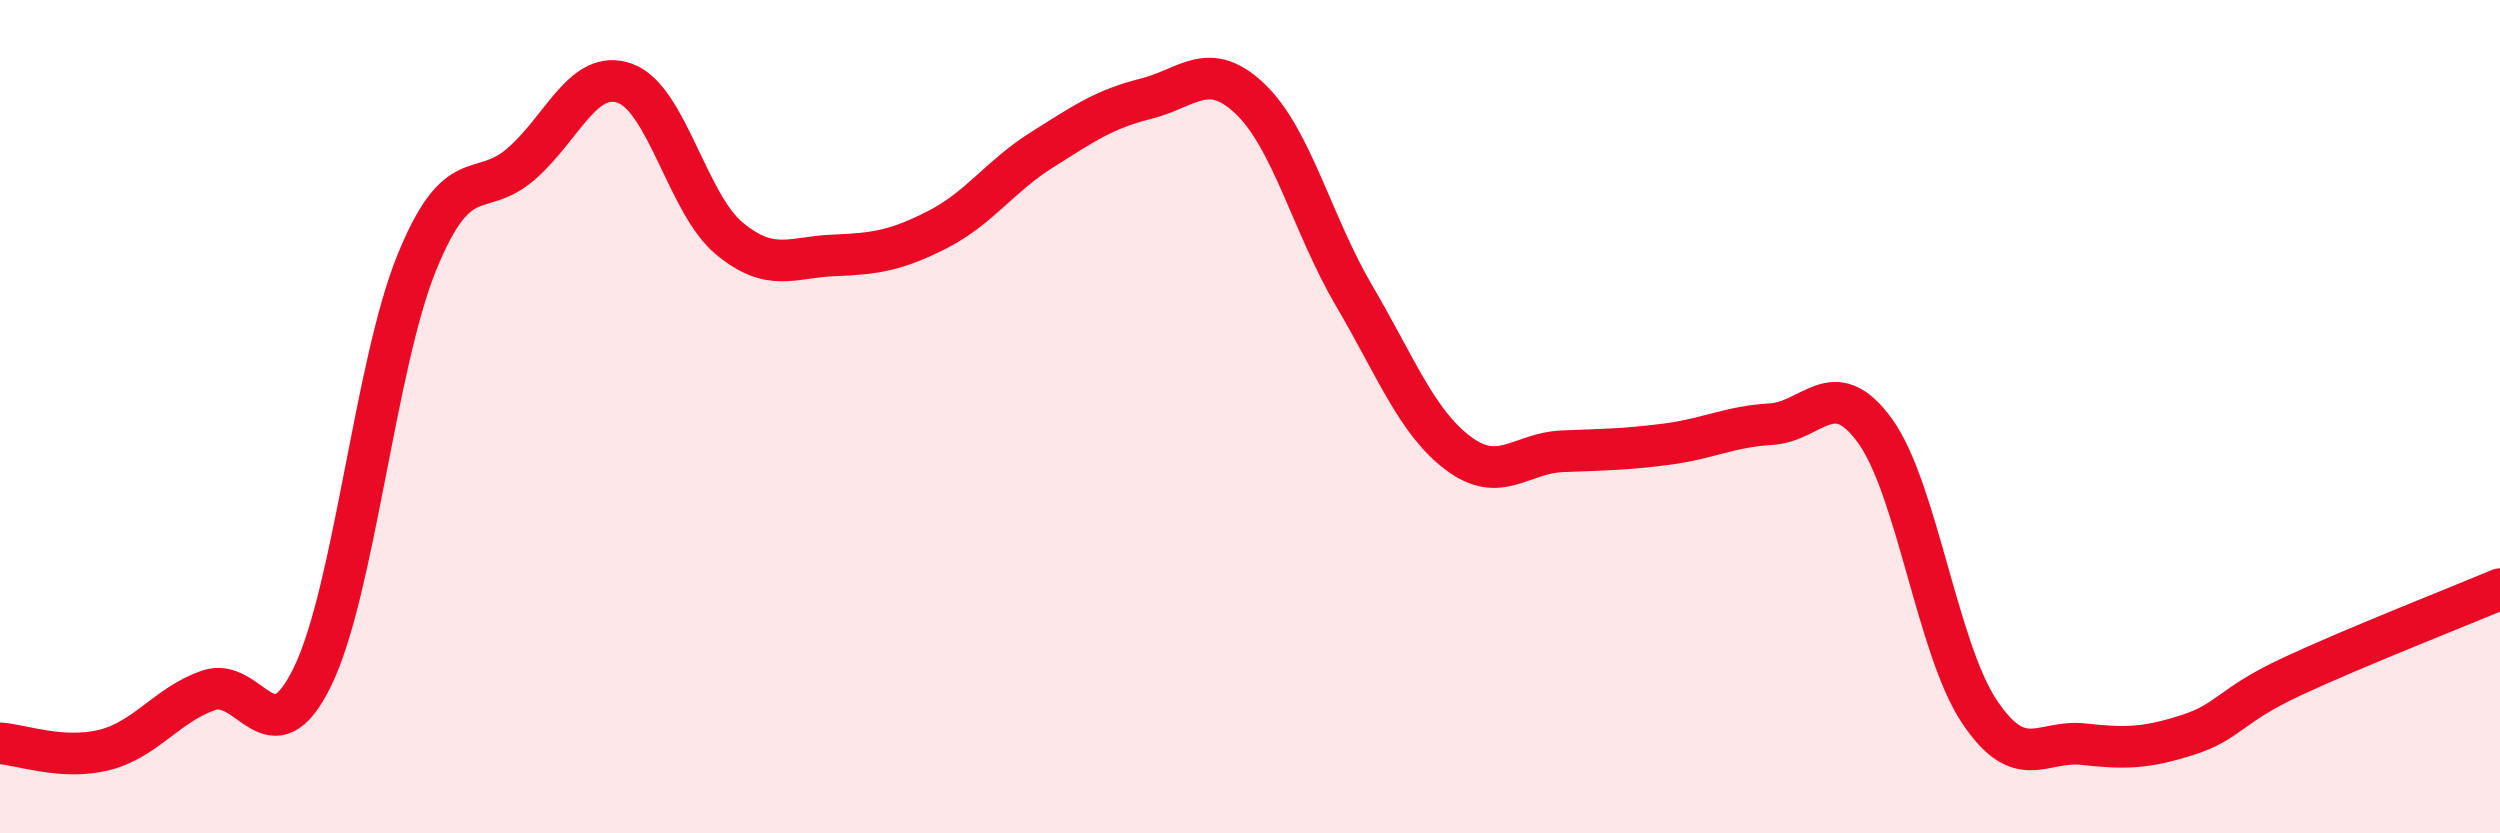
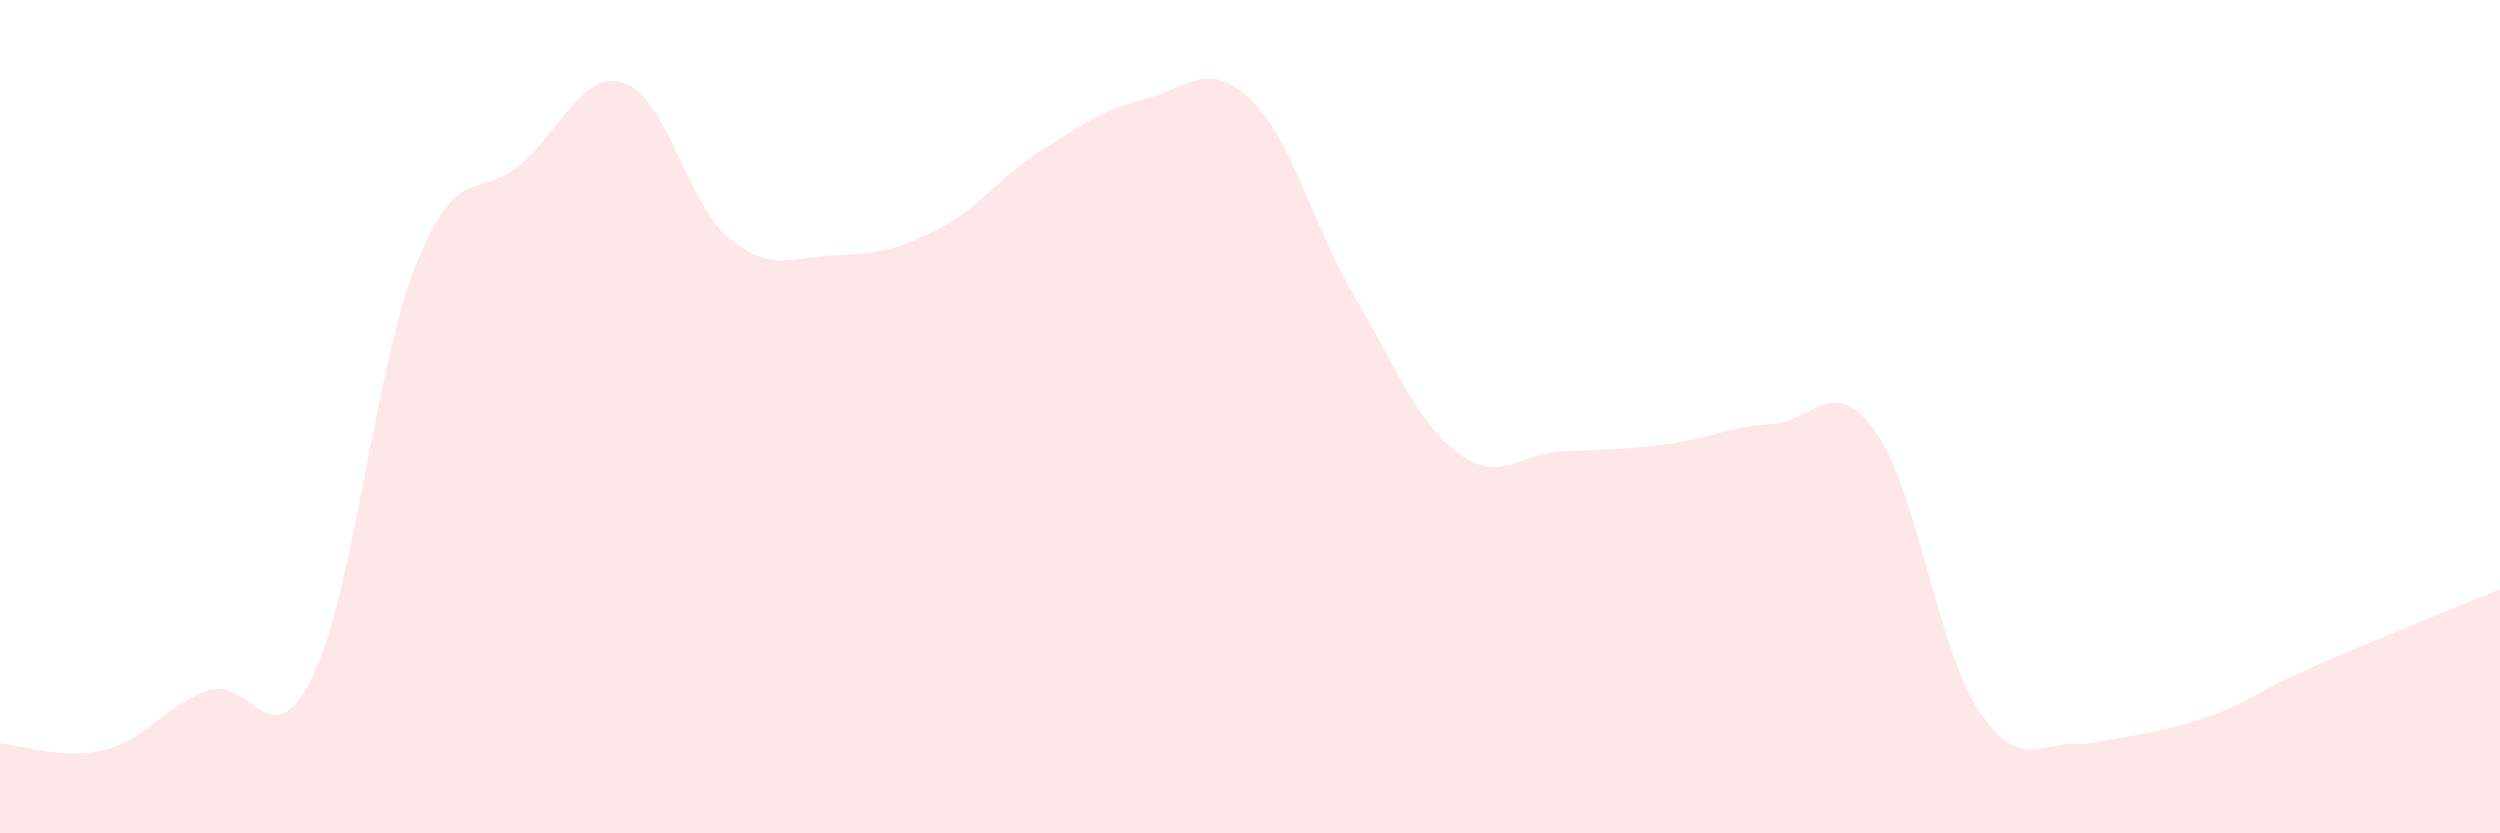
<svg xmlns="http://www.w3.org/2000/svg" width="60" height="20" viewBox="0 0 60 20">
-   <path d="M 0,17.84 C 0.5,17.87 1.5,18.25 2.5,18 C 3.5,17.75 4,16.92 5,16.57 C 6,16.22 6.5,18.29 7.5,16.24 C 8.5,14.19 9,8.77 10,6.31 C 11,3.85 11.5,4.8 12.5,3.94 C 13.5,3.08 14,1.64 15,2 C 16,2.36 16.5,4.89 17.5,5.72 C 18.5,6.55 19,6.17 20,6.13 C 21,6.09 21.5,6.02 22.5,5.51 C 23.5,5 24,4.23 25,3.6 C 26,2.97 26.5,2.62 27.5,2.37 C 28.5,2.12 29,1.42 30,2.37 C 31,3.32 31.5,5.4 32.5,7.1 C 33.5,8.8 34,10.13 35,10.88 C 36,11.63 36.5,10.87 37.5,10.83 C 38.5,10.79 39,10.79 40,10.66 C 41,10.53 41.5,10.24 42.5,10.18 C 43.5,10.12 44,8.96 45,10.34 C 46,11.72 46.5,15.57 47.5,17.07 C 48.5,18.57 49,17.75 50,17.86 C 51,17.97 51.5,17.96 52.5,17.64 C 53.5,17.32 53.5,16.94 55,16.24 C 56.5,15.54 59,14.56 60,14.14L60 20L0 20Z" fill="#EB0A25" opacity="0.1" stroke-linecap="round" stroke-linejoin="round" />
-   <path d="M 0,17.84 C 0.5,17.87 1.5,18.25 2.5,18 C 3.5,17.75 4,16.92 5,16.57 C 6,16.22 6.5,18.29 7.5,16.24 C 8.5,14.19 9,8.77 10,6.31 C 11,3.85 11.5,4.8 12.5,3.94 C 13.5,3.08 14,1.64 15,2 C 16,2.36 16.5,4.89 17.5,5.72 C 18.5,6.55 19,6.17 20,6.13 C 21,6.09 21.5,6.02 22.5,5.51 C 23.5,5 24,4.23 25,3.6 C 26,2.97 26.5,2.62 27.5,2.37 C 28.5,2.12 29,1.42 30,2.37 C 31,3.32 31.5,5.4 32.5,7.1 C 33.5,8.8 34,10.13 35,10.88 C 36,11.63 36.5,10.87 37.5,10.83 C 38.5,10.79 39,10.79 40,10.66 C 41,10.53 41.5,10.24 42.5,10.18 C 43.5,10.12 44,8.96 45,10.34 C 46,11.72 46.5,15.57 47.5,17.07 C 48.5,18.57 49,17.75 50,17.86 C 51,17.97 51.5,17.96 52.5,17.64 C 53.5,17.32 53.5,16.94 55,16.24 C 56.5,15.54 59,14.56 60,14.14" stroke="#EB0A25" stroke-width="1" fill="none" stroke-linecap="round" stroke-linejoin="round" />
+   <path d="M 0,17.84 C 0.5,17.87 1.5,18.25 2.5,18 C 3.5,17.75 4,16.92 5,16.57 C 6,16.22 6.5,18.29 7.5,16.24 C 8.5,14.19 9,8.77 10,6.31 C 11,3.85 11.5,4.8 12.5,3.94 C 13.5,3.08 14,1.64 15,2 C 16,2.36 16.5,4.89 17.5,5.72 C 18.5,6.55 19,6.17 20,6.13 C 21,6.09 21.5,6.02 22.5,5.51 C 23.5,5 24,4.23 25,3.6 C 26,2.97 26.5,2.62 27.5,2.37 C 28.5,2.12 29,1.42 30,2.37 C 31,3.32 31.5,5.4 32.5,7.1 C 33.5,8.8 34,10.13 35,10.88 C 36,11.63 36.5,10.87 37.5,10.83 C 38.5,10.79 39,10.79 40,10.66 C 41,10.53 41.5,10.24 42.5,10.18 C 43.5,10.12 44,8.96 45,10.34 C 46,11.72 46.5,15.57 47.5,17.07 C 48.5,18.57 49,17.75 50,17.86 C 53.5,17.32 53.5,16.94 55,16.24 C 56.5,15.54 59,14.56 60,14.14L60 20L0 20Z" fill="#EB0A25" opacity="0.1" stroke-linecap="round" stroke-linejoin="round" />
</svg>